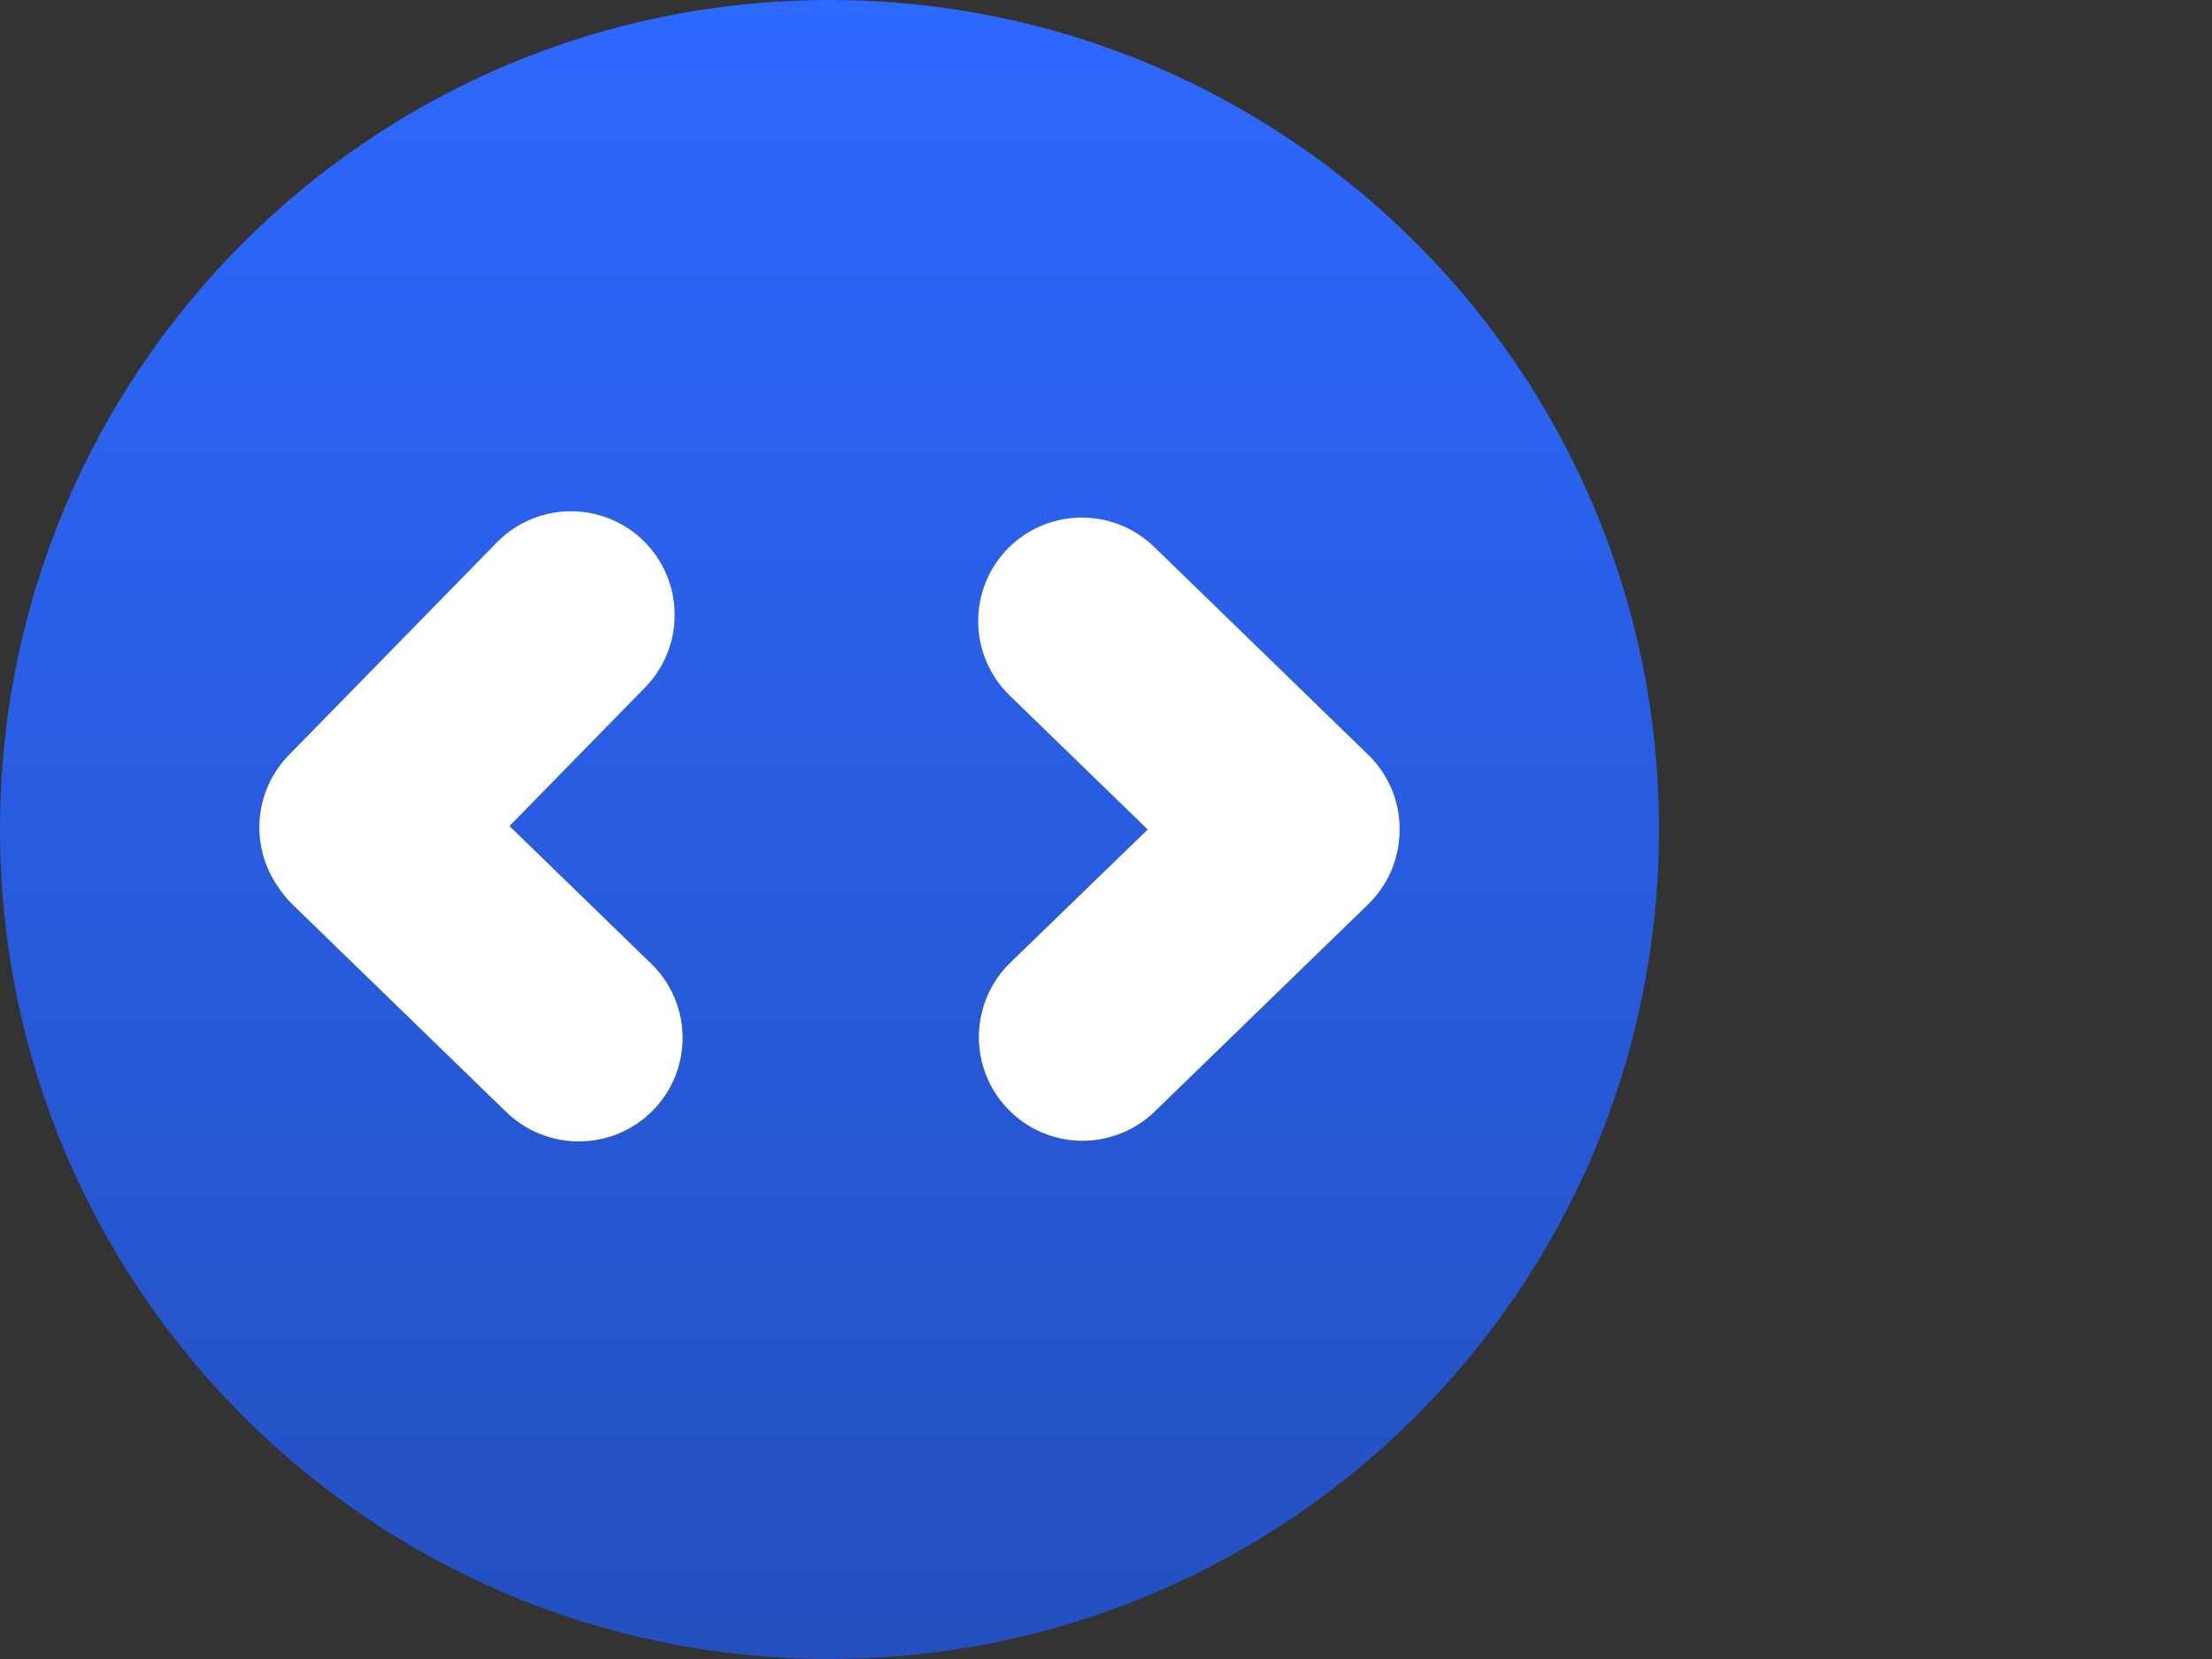
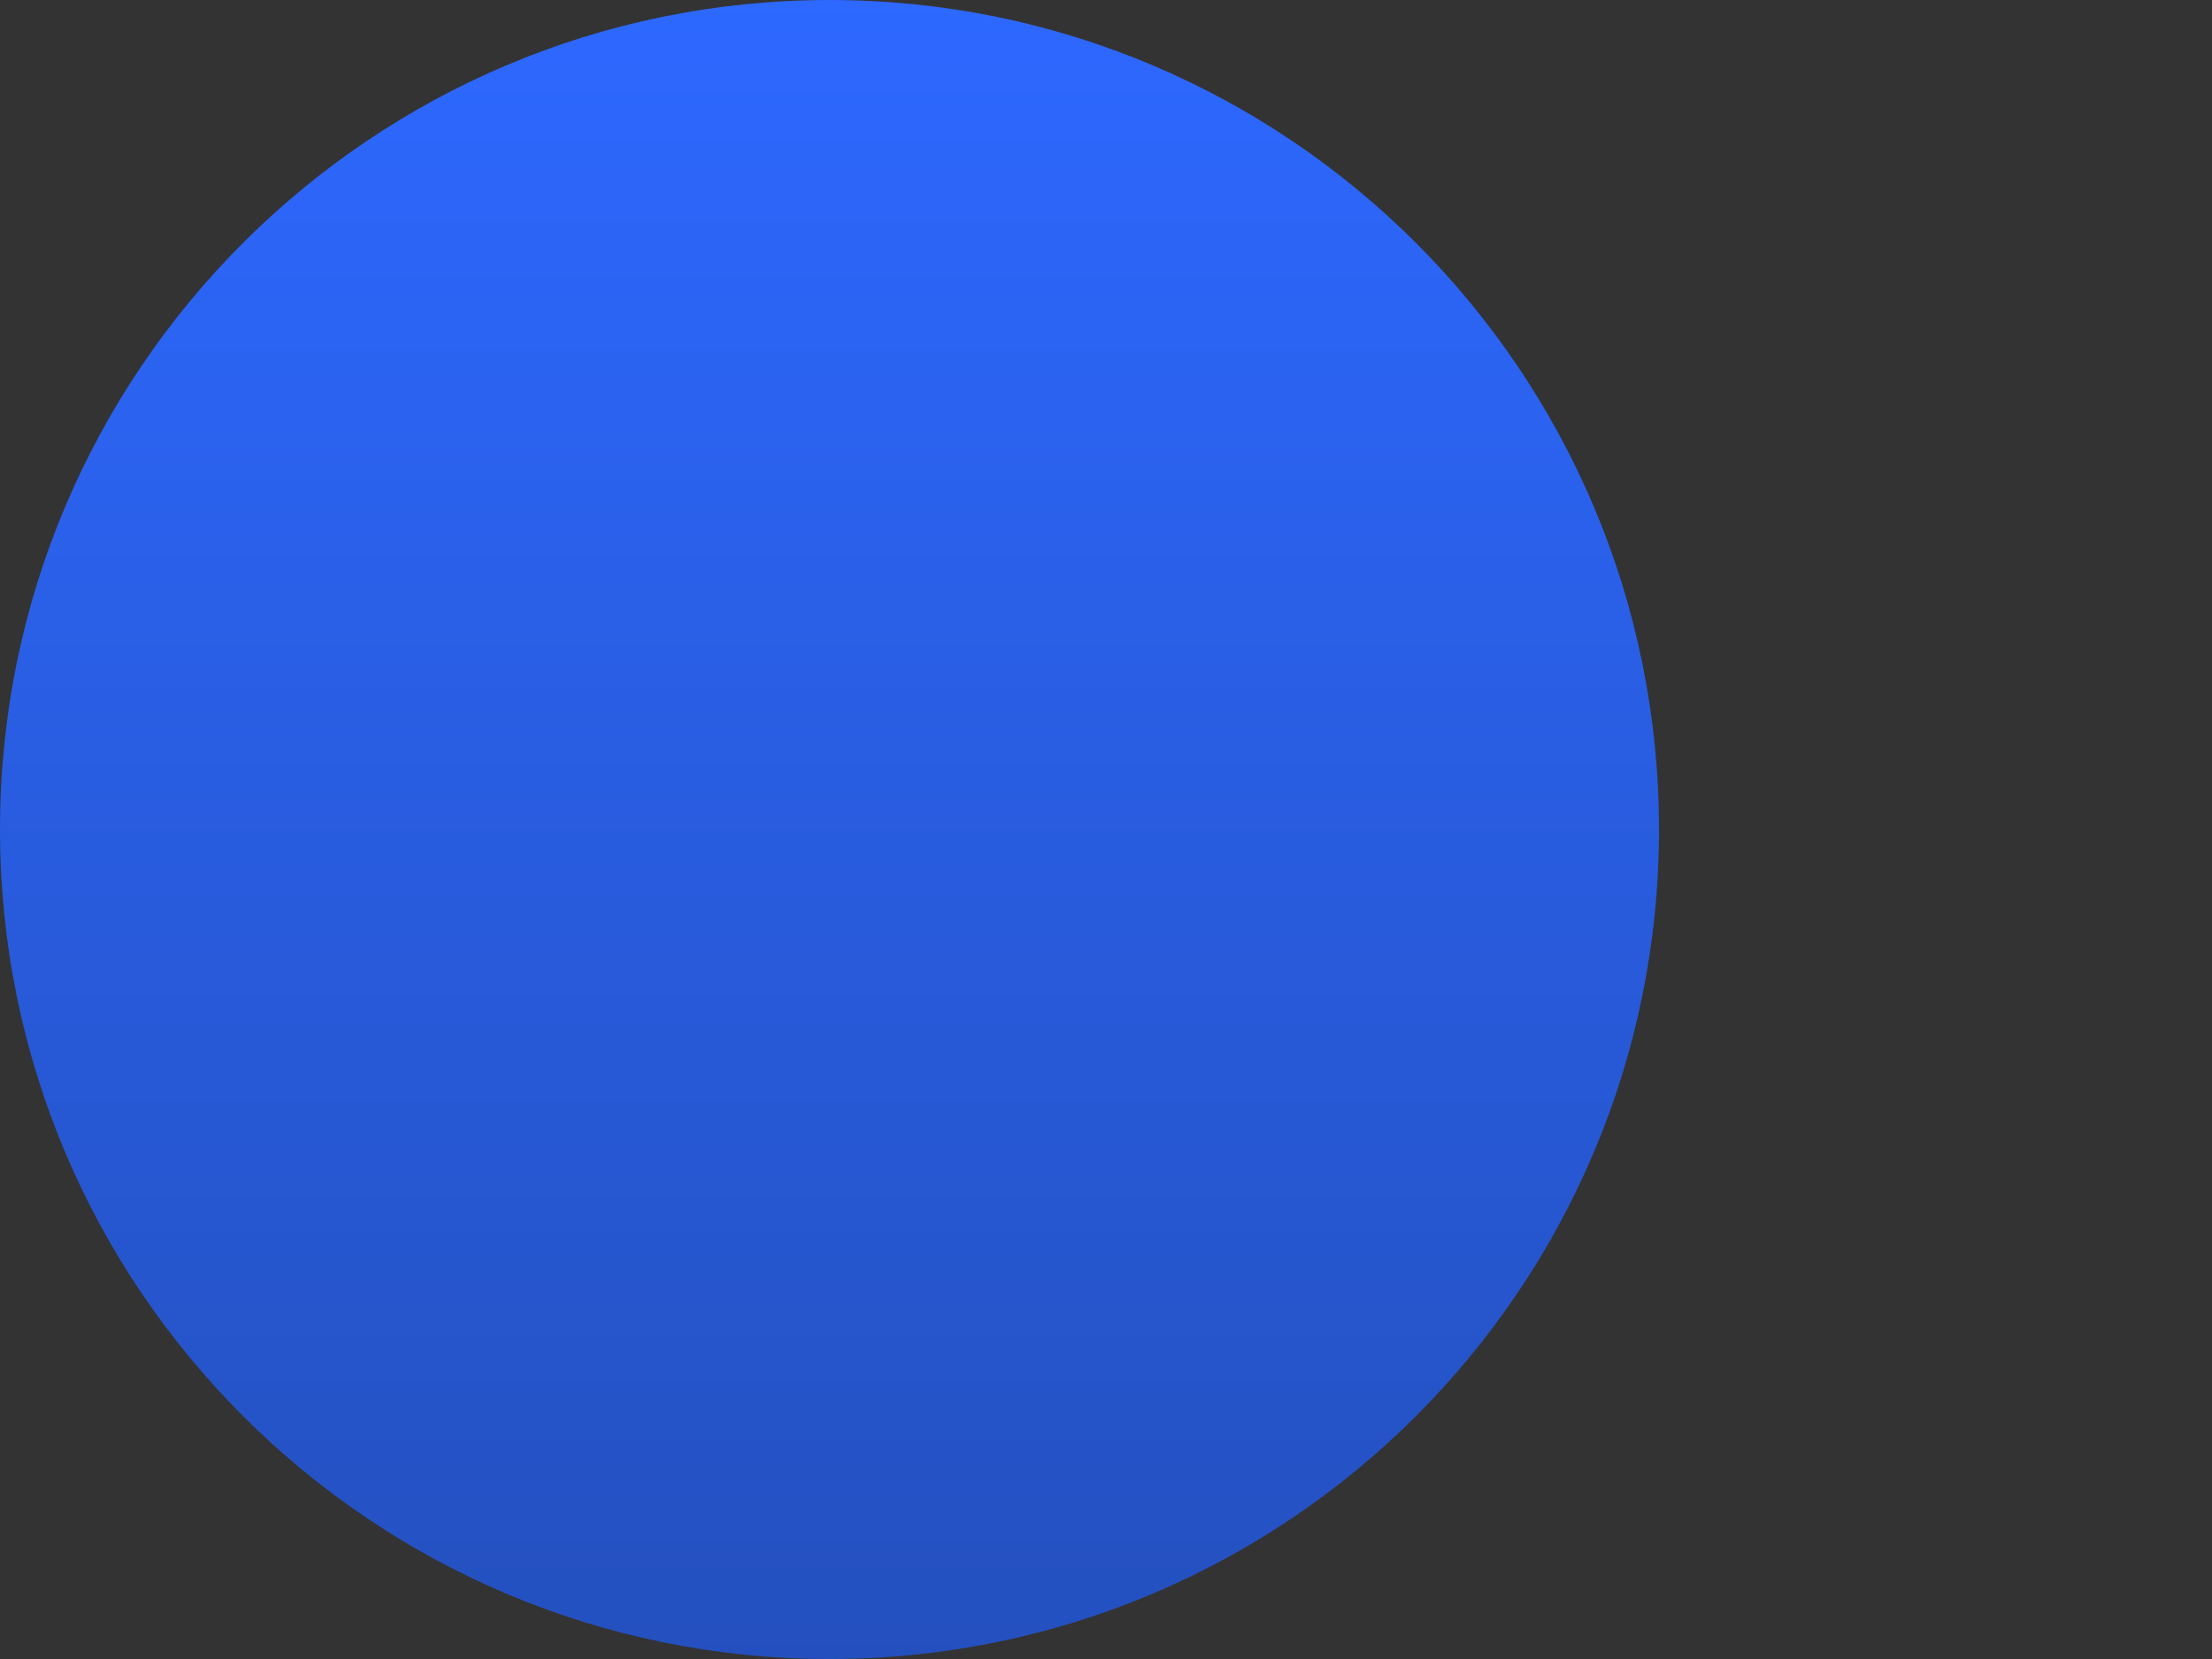
<svg xmlns="http://www.w3.org/2000/svg" width="32" height="24" viewBox="0 0 32 24" fill="none">
  <rect x="0" y="0" width="32" height="24" fill="#333333" stroke="none" />
  <path d="M12 24C18.627 24 24 18.627 24 12C24 5.373 18.627 0 12 0C5.373 0 0 5.373 0 12C0 18.627 5.373 24 12 24Z" fill="url(#paint0_linear_3949_6408)" />
-   <path fill-rule="evenodd" clip-rule="evenodd" d="M7.37 11.95L9.42 13.941C10.02 14.523 10.027 15.483 9.435 16.074C8.855 16.653 7.916 16.659 7.326 16.089L4.232 13.085C4.15 13.005 4.077 12.916 4.016 12.82C3.819 12.534 3.728 12.189 3.757 11.842C3.787 11.496 3.936 11.171 4.179 10.923L7.2 7.835C7.479 7.556 7.857 7.398 8.252 7.396C8.646 7.394 9.026 7.547 9.308 7.822C9.59 8.098 9.753 8.474 9.76 8.868C9.767 9.263 9.619 9.644 9.347 9.93L7.37 11.95ZM16.604 12L14.604 10.059C14.462 9.921 14.349 9.755 14.271 9.573C14.193 9.39 14.153 9.194 14.151 8.996C14.15 8.797 14.188 8.601 14.263 8.417C14.338 8.233 14.449 8.067 14.589 7.926C15.169 7.347 16.11 7.341 16.698 7.913L19.794 10.92C20.124 11.239 20.274 11.675 20.244 12.098C20.223 12.457 20.072 12.81 19.793 13.082L16.695 16.089C16.409 16.361 16.027 16.51 15.632 16.503C15.237 16.495 14.861 16.332 14.586 16.049C14.31 15.766 14.158 15.386 14.161 14.991C14.164 14.596 14.323 14.218 14.602 13.94L16.604 12Z" fill="white" />
  <defs>
    <linearGradient id="paint0_linear_3949_6408" x1="12" y1="0" x2="12" y2="24" gradientUnits="userSpaceOnUse">
      <stop stop-color="#2D68FF" />
      <stop offset="1" stop-color="#2450BF" />
    </linearGradient>
  </defs>
</svg>